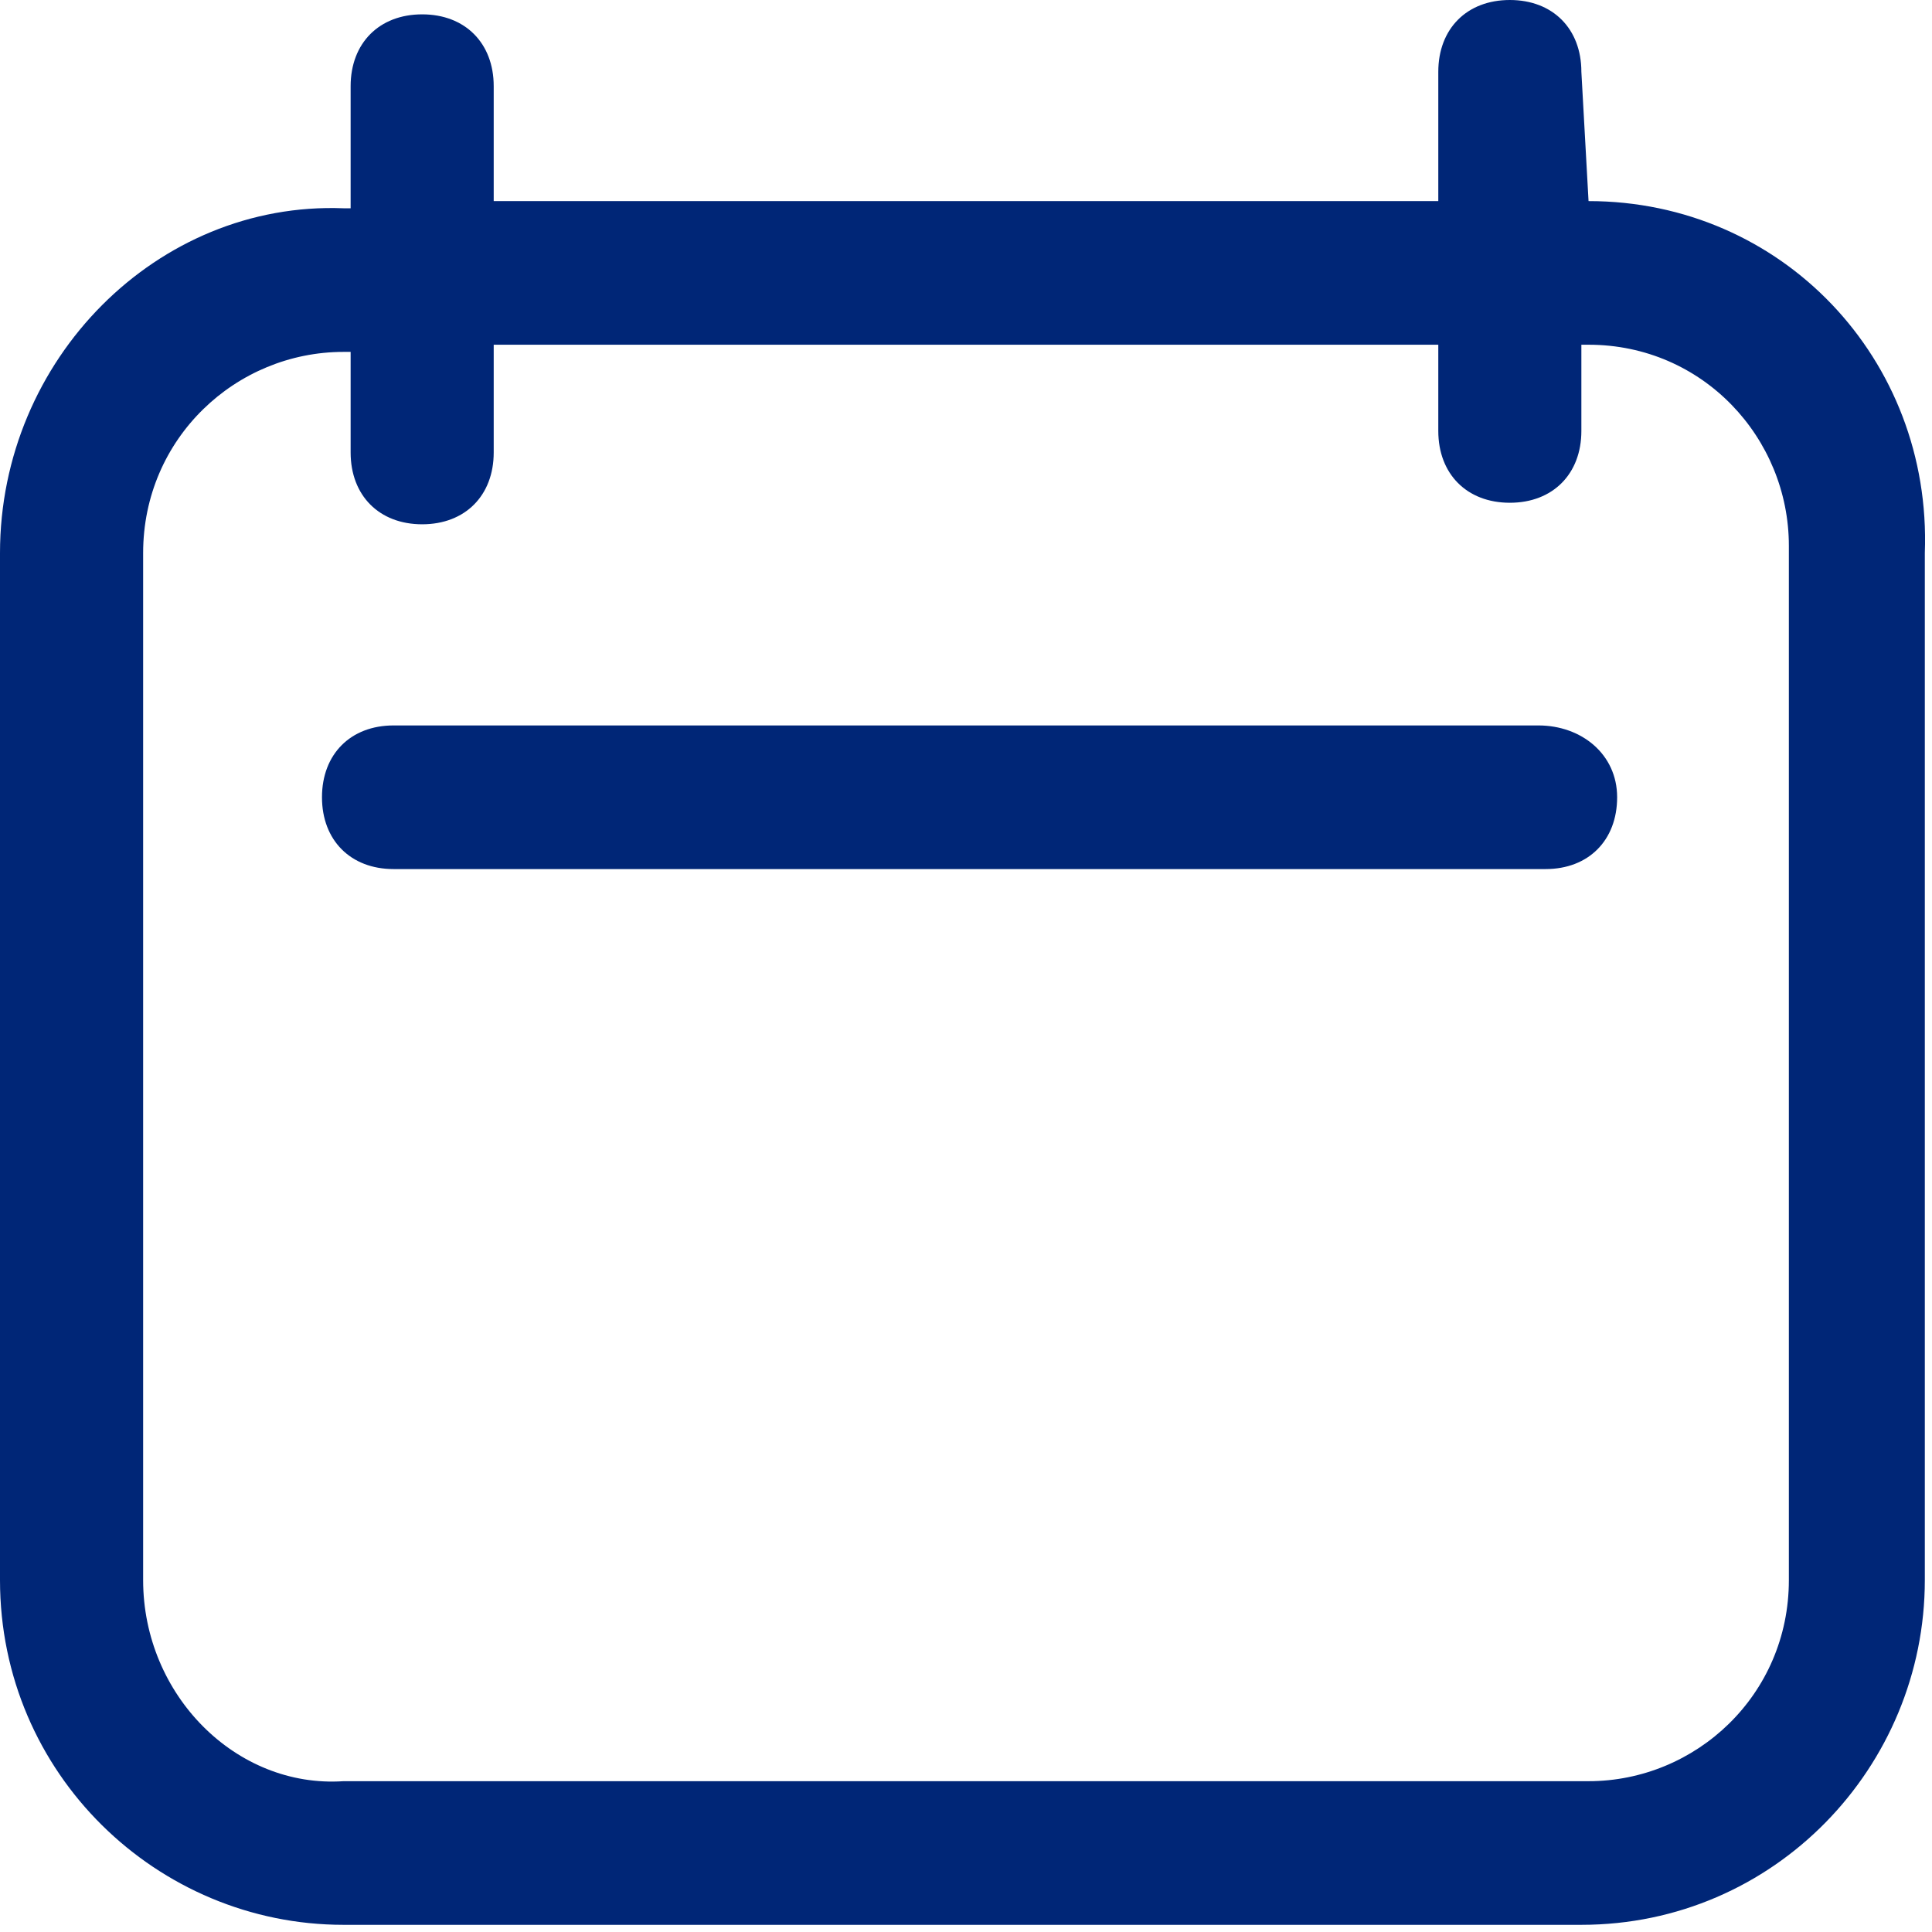
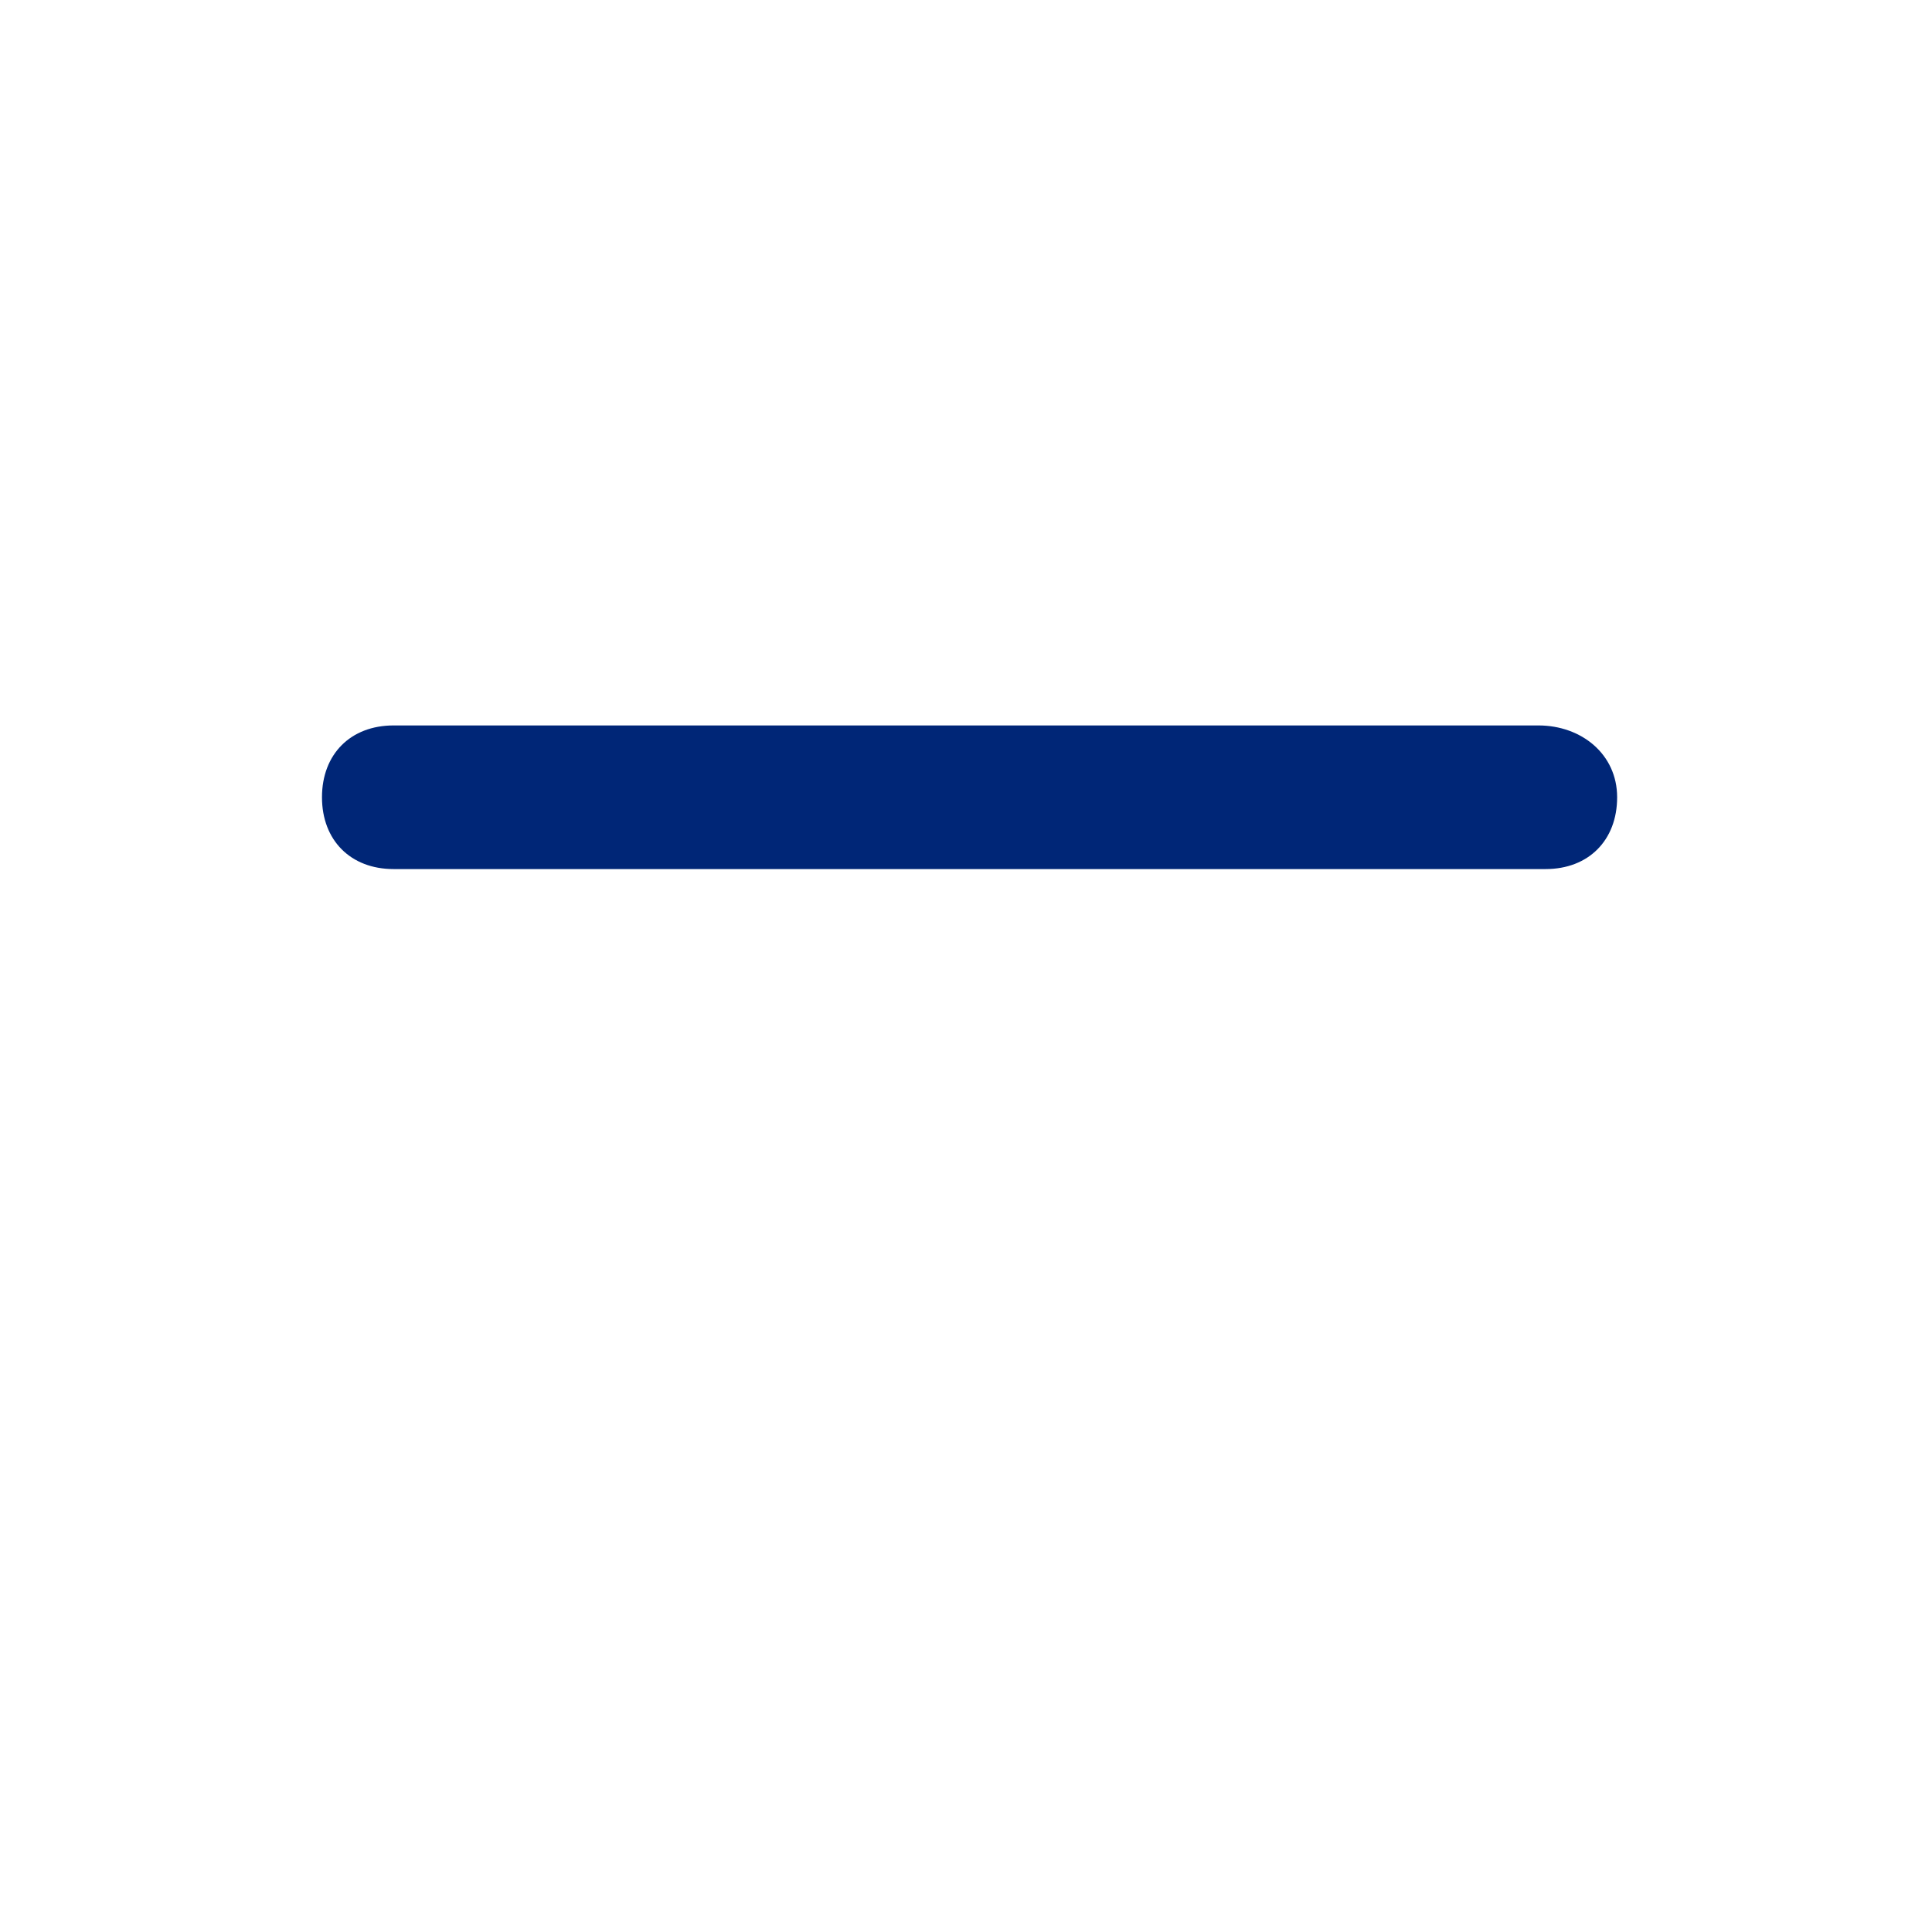
<svg xmlns="http://www.w3.org/2000/svg" width="35" height="35" viewBox="0 0 35 35" fill="none">
-   <path d="M28.778 3.643L28.648 1.301C28.648 0.52 28.13 0 27.352 0C26.574 0 26.056 0.52 26.056 1.301V3.643H8.944V1.561C8.944 0.781 8.426 0.26 7.648 0.26C6.87 0.26 6.352 0.781 6.352 1.561V3.773H6.222C2.852 3.643 0 6.506 0 10.019V28.625C0 32.138 2.852 34.87 6.222 34.87H28.648C32.148 34.87 34.87 32.007 34.87 28.625V10.019C35 6.506 32.278 3.643 28.778 3.643ZM32.407 28.625C32.407 30.706 30.722 32.268 28.778 32.268H6.222C4.278 32.398 2.593 30.706 2.593 28.625V10.019C2.593 7.937 4.278 6.375 6.222 6.375H6.352V8.197C6.352 8.978 6.87 9.498 7.648 9.498C8.426 9.498 8.944 8.978 8.944 8.197V6.245H26.056V7.807C26.056 8.587 26.574 9.108 27.352 9.108C28.13 9.108 28.648 8.587 28.648 7.807V6.245H28.778C30.852 6.245 32.407 7.937 32.407 9.888V28.625Z" fill="#002677" />
  <path d="M27.87 13.142H7.13C6.352 13.142 5.833 13.662 5.833 14.443C5.833 15.223 6.352 15.744 7.13 15.744H28C28.778 15.744 29.296 15.223 29.296 14.443C29.296 13.662 28.648 13.142 27.87 13.142Z" fill="#002677" />
</svg>